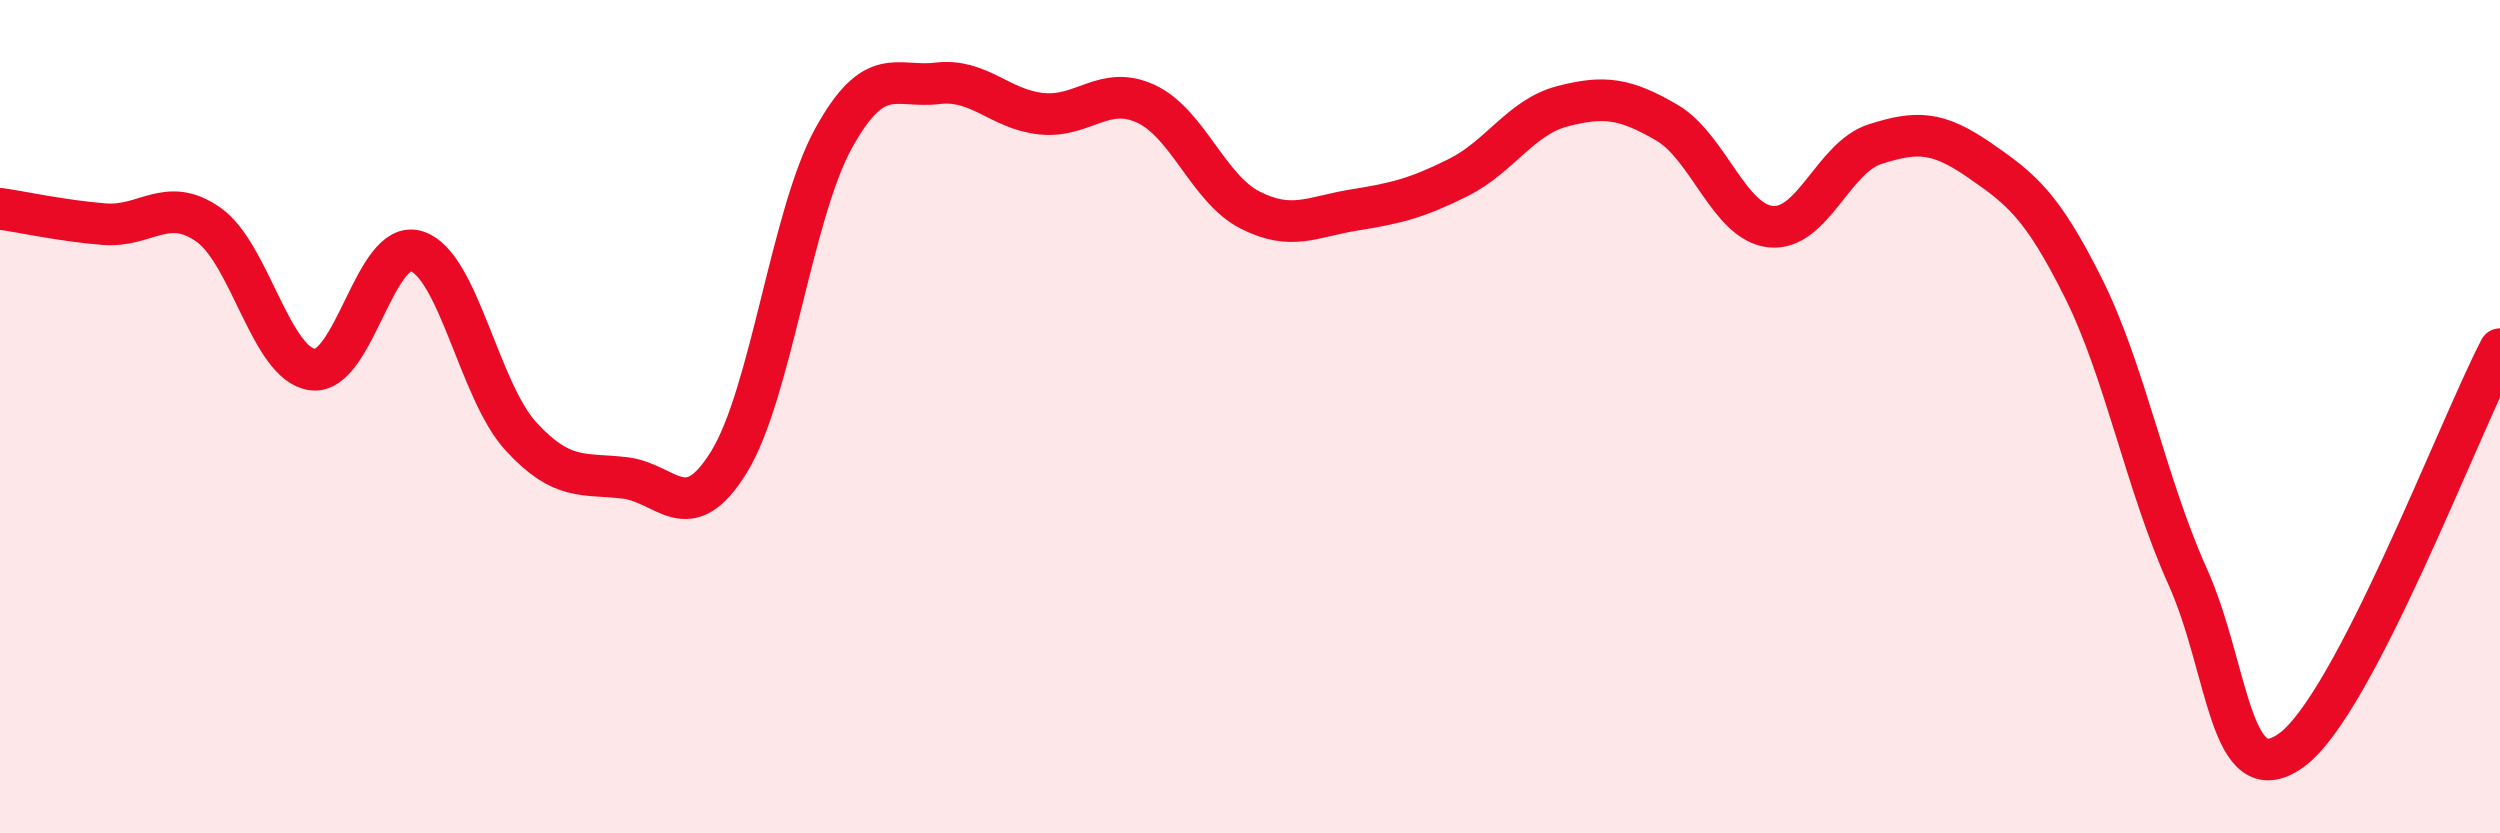
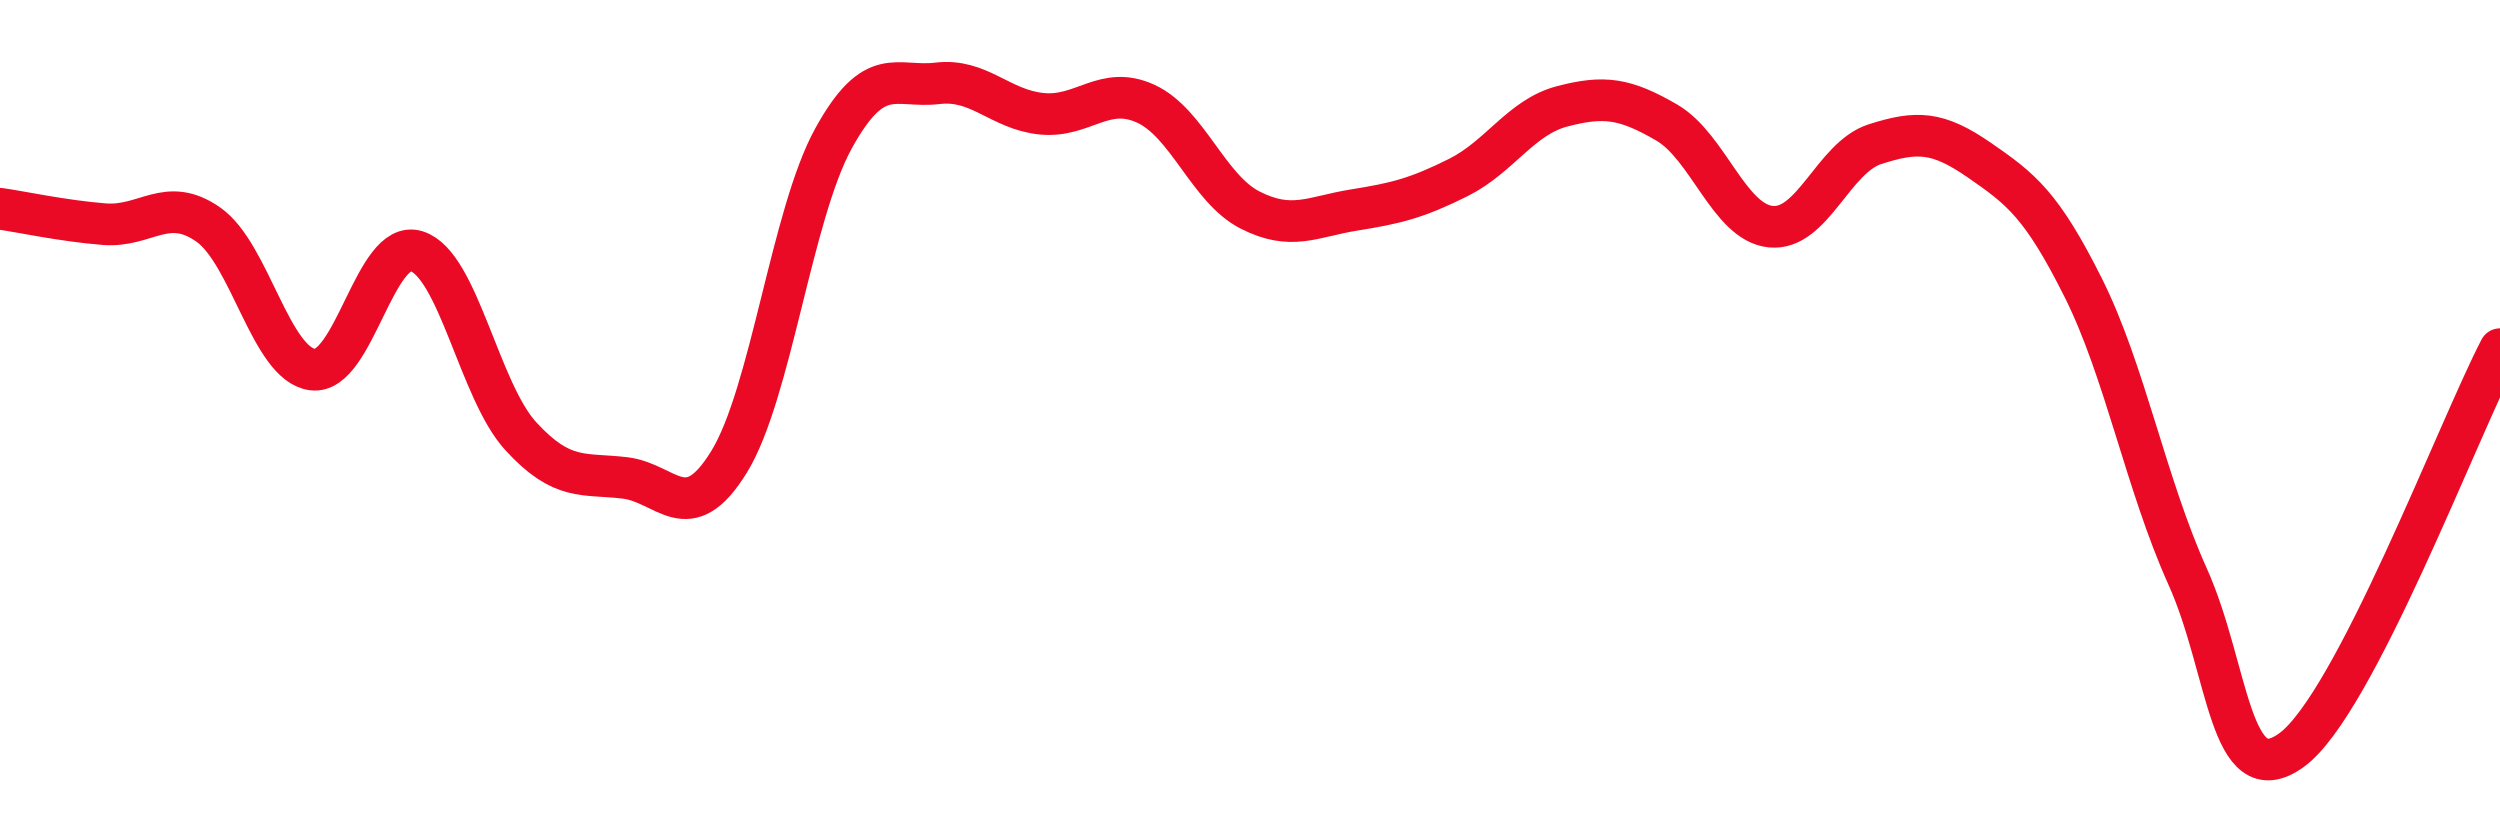
<svg xmlns="http://www.w3.org/2000/svg" width="60" height="20" viewBox="0 0 60 20">
-   <path d="M 0,5.01 C 0.5,5.08 1.5,5.3 2.5,5.38 C 3.5,5.46 4,4.69 5,5.39 C 6,6.09 6.5,8.74 7.5,8.87 C 8.5,9 9,5.71 10,6.03 C 11,6.35 11.5,9.38 12.5,10.47 C 13.5,11.56 14,11.35 15,11.47 C 16,11.59 16.5,12.71 17.5,11.08 C 18.5,9.45 19,5.15 20,3.33 C 21,1.51 21.5,2.12 22.5,2 C 23.5,1.88 24,2.63 25,2.73 C 26,2.83 26.5,2.03 27.5,2.49 C 28.5,2.95 29,4.53 30,5.04 C 31,5.55 31.5,5.2 32.5,5.04 C 33.5,4.88 34,4.76 35,4.26 C 36,3.76 36.5,2.81 37.5,2.55 C 38.5,2.29 39,2.36 40,2.94 C 41,3.52 41.5,5.34 42.5,5.44 C 43.5,5.54 44,3.78 45,3.46 C 46,3.14 46.5,3.15 47.5,3.84 C 48.5,4.53 49,4.91 50,6.91 C 51,8.91 51.5,11.61 52.5,13.83 C 53.5,16.05 53.5,19.09 55,18 C 56.5,16.91 59,10.3 60,8.38L60 20L0 20Z" fill="#EB0A25" opacity="0.1" stroke-linecap="round" stroke-linejoin="round" />
  <path d="M 0,5.01 C 0.5,5.08 1.5,5.3 2.5,5.38 C 3.5,5.46 4,4.69 5,5.39 C 6,6.09 6.5,8.74 7.5,8.87 C 8.5,9 9,5.71 10,6.03 C 11,6.35 11.5,9.38 12.5,10.47 C 13.5,11.56 14,11.35 15,11.47 C 16,11.59 16.5,12.71 17.5,11.08 C 18.5,9.45 19,5.15 20,3.33 C 21,1.51 21.5,2.12 22.5,2 C 23.5,1.88 24,2.63 25,2.73 C 26,2.83 26.5,2.03 27.5,2.49 C 28.5,2.95 29,4.53 30,5.04 C 31,5.55 31.5,5.2 32.5,5.04 C 33.5,4.88 34,4.76 35,4.26 C 36,3.76 36.5,2.81 37.5,2.55 C 38.5,2.29 39,2.36 40,2.94 C 41,3.52 41.5,5.34 42.5,5.44 C 43.5,5.54 44,3.78 45,3.46 C 46,3.14 46.5,3.15 47.5,3.84 C 48.5,4.53 49,4.91 50,6.91 C 51,8.91 51.5,11.61 52.5,13.83 C 53.5,16.05 53.5,19.09 55,18 C 56.5,16.91 59,10.3 60,8.38" stroke="#EB0A25" stroke-width="1" fill="none" stroke-linecap="round" stroke-linejoin="round" />
</svg>